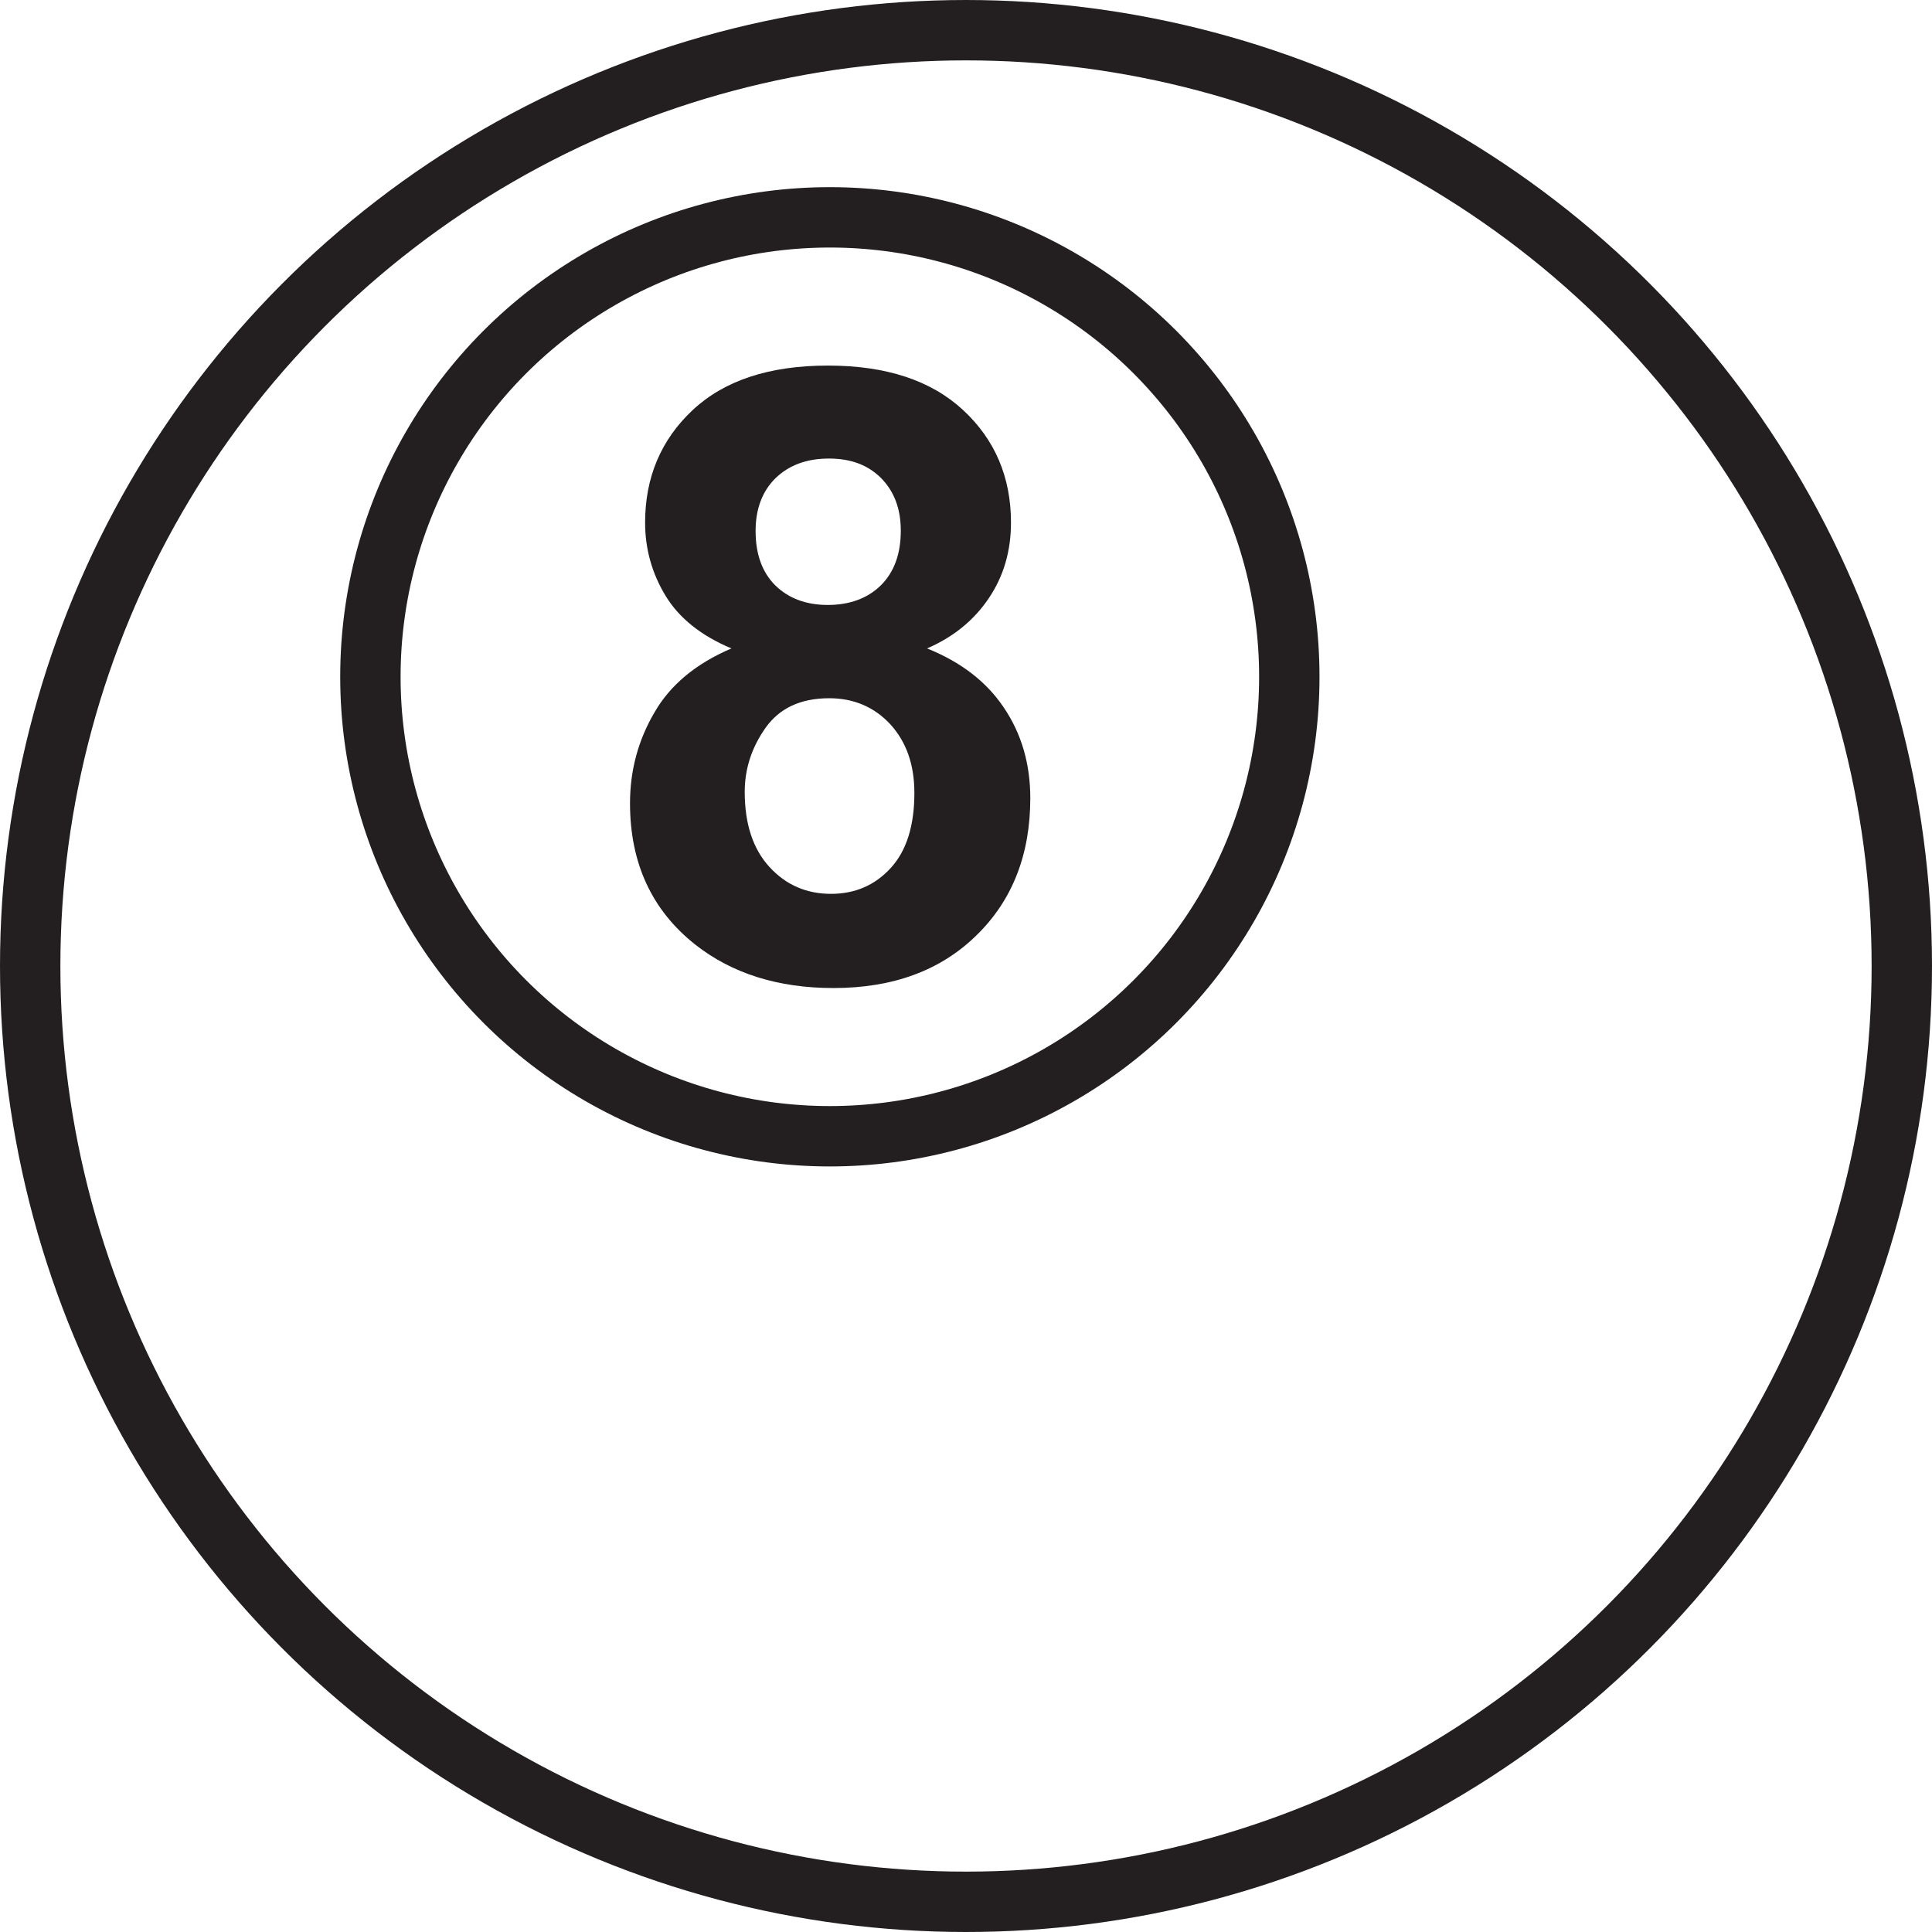
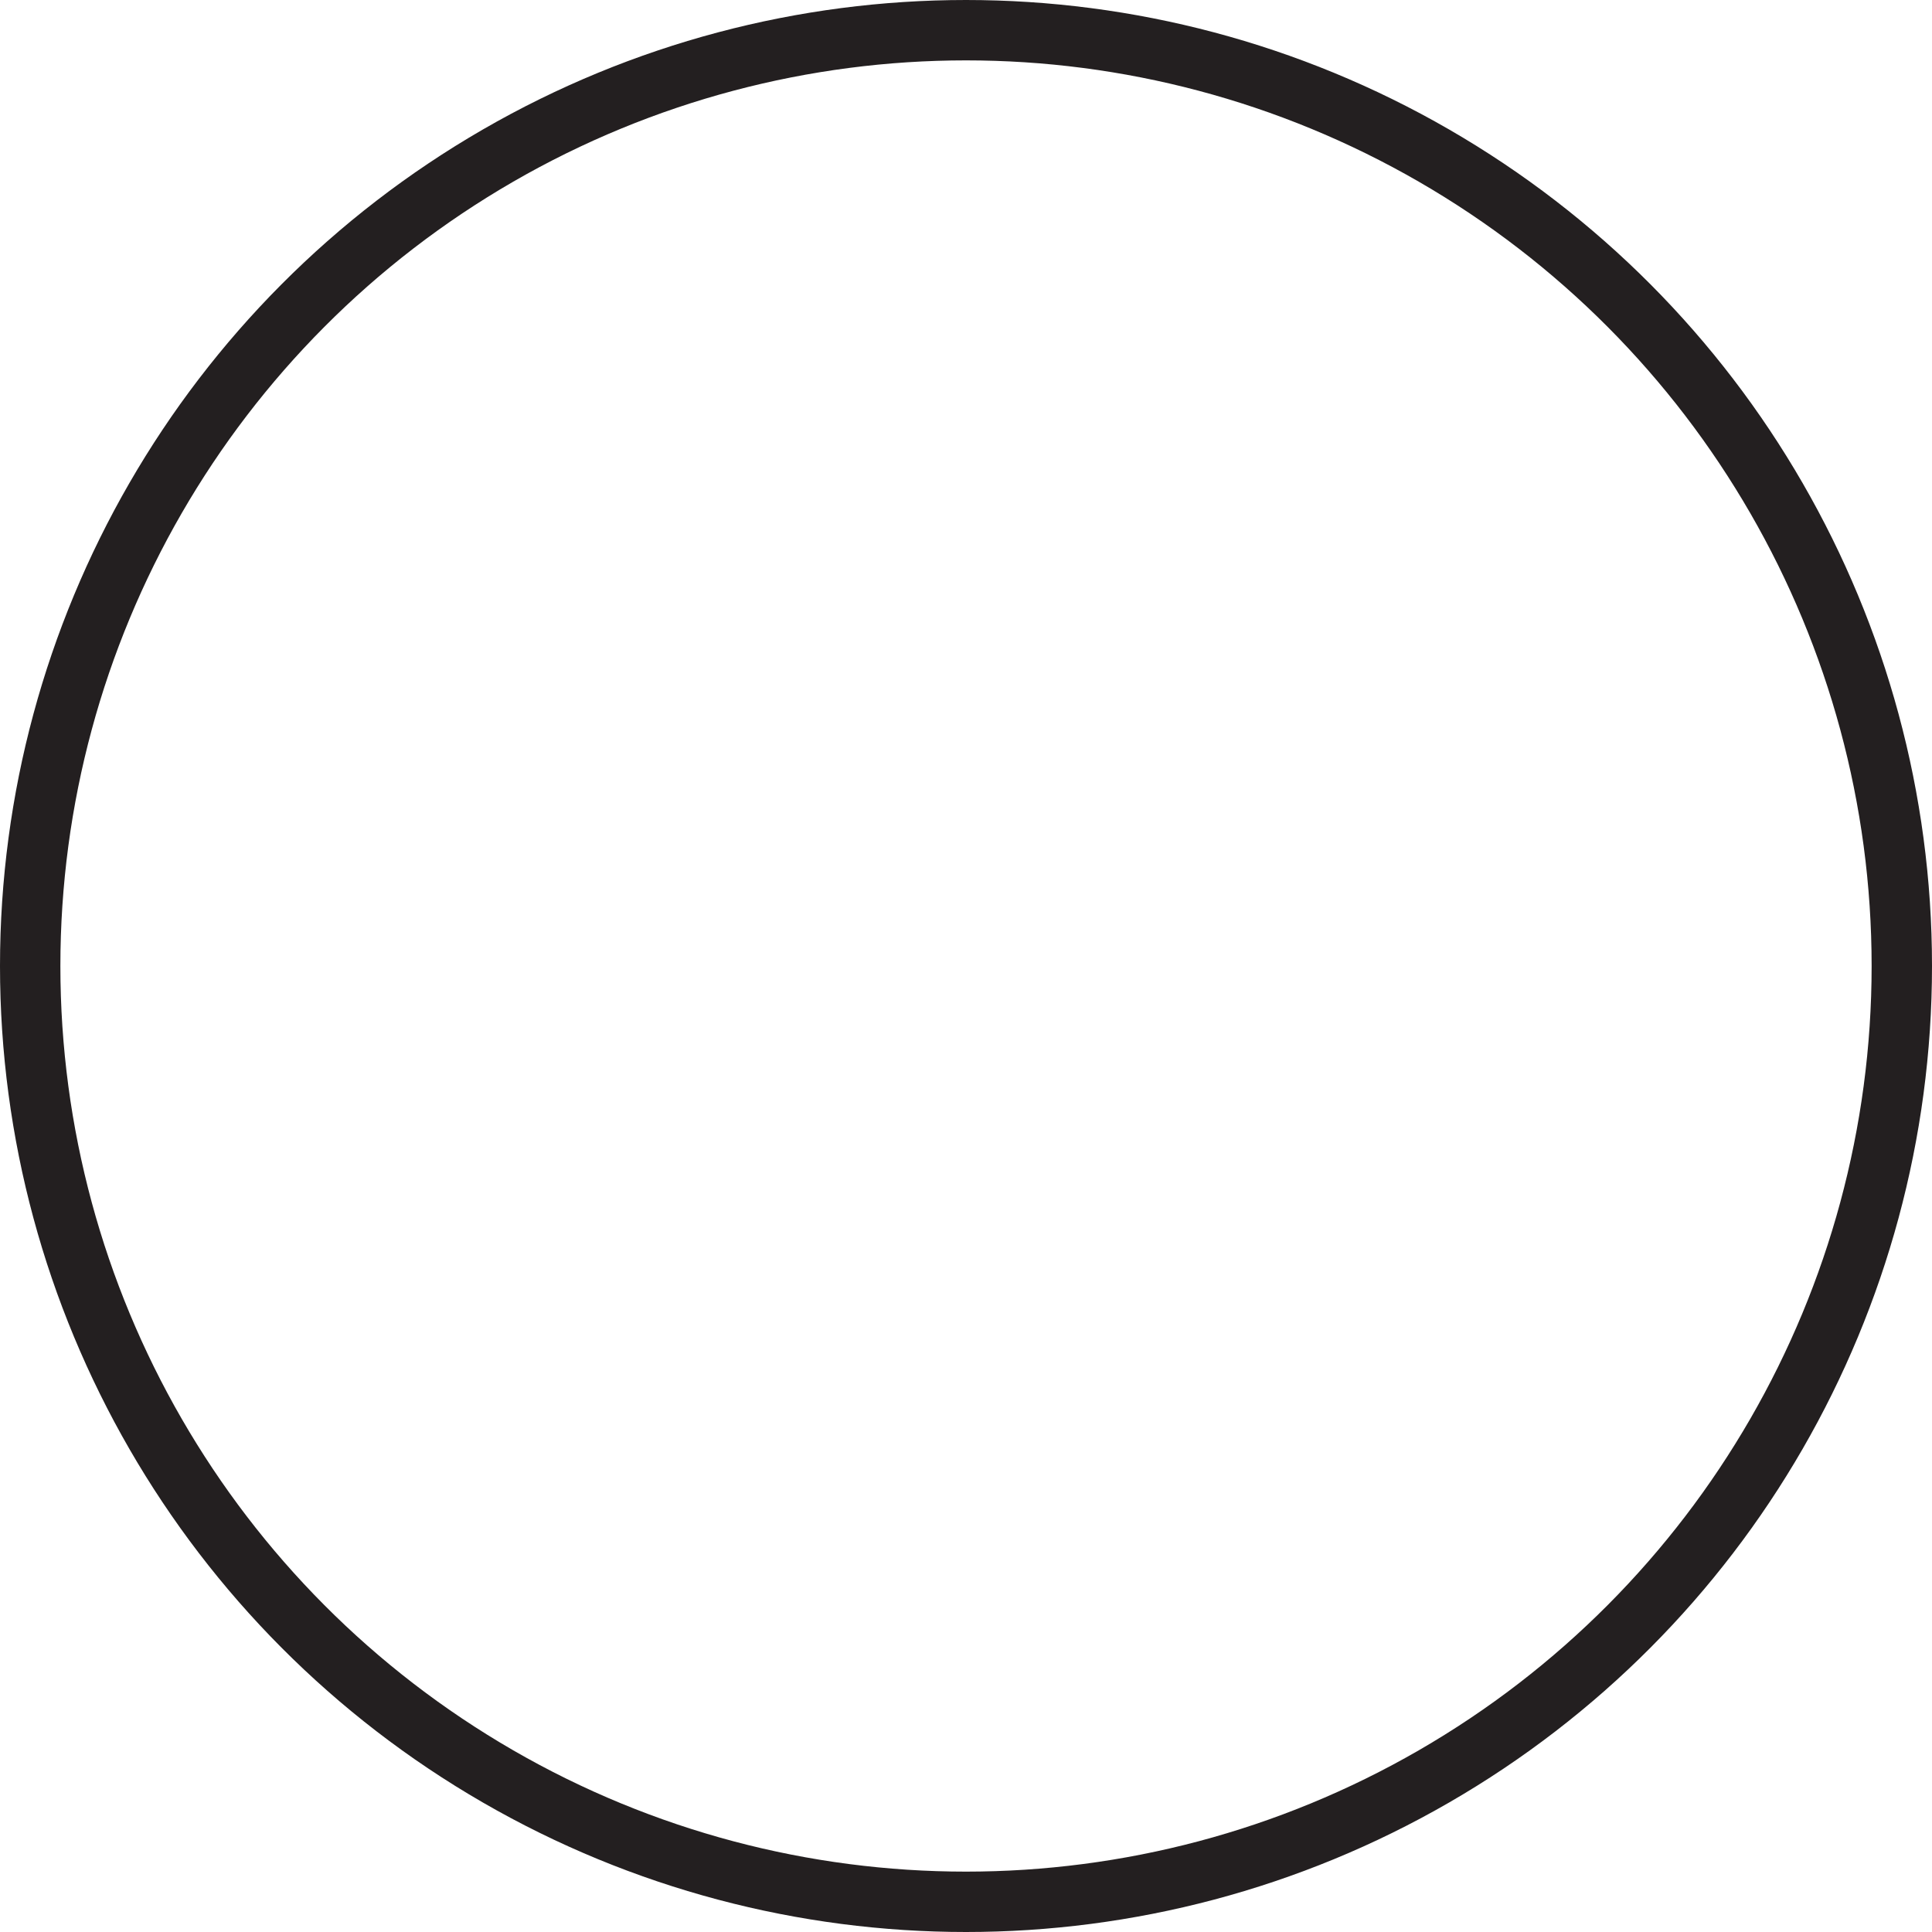
<svg xmlns="http://www.w3.org/2000/svg" version="1.1" id="billiardtable" x="0px" y="0px" viewBox="0 0 64 64" style="enable-background:new 0 0 64 64;" xml:space="preserve">
  <style type="text/css">
	.st0{fill:none;stroke:#231F20;stroke-width:2;stroke-miterlimit:10;}
	.st1{fill:#231F20;}
</style>
  <circle class="st0" cx="32" cy="32" r="31" />
-   <circle class="st0" cx="27.49" cy="22.42" r="15.22" />
  <g>
-     <path class="st1" d="M24.23,21.48c-1-0.42-1.73-1-2.18-1.74s-0.68-1.55-0.68-2.43c0-1.5,0.53-2.75,1.58-3.73   c1.05-0.98,2.54-1.47,4.48-1.47c1.92,0,3.41,0.49,4.47,1.47c1.06,0.98,1.59,2.23,1.59,3.73c0,0.94-0.24,1.77-0.73,2.5   s-1.17,1.29-2.05,1.67c1.12,0.45,1.97,1.1,2.55,1.97c0.58,0.86,0.87,1.86,0.87,2.99c0,1.86-0.59,3.38-1.78,4.54   c-1.19,1.17-2.77,1.75-4.74,1.75c-1.83,0-3.36-0.48-4.58-1.44c-1.44-1.14-2.16-2.7-2.16-4.68c0-1.09,0.27-2.09,0.81-3.01   C22.21,22.68,23.06,21.98,24.23,21.48z M24.67,26.23c0,1.06,0.27,1.89,0.82,2.49c0.55,0.6,1.23,0.89,2.04,0.89   c0.8,0,1.46-0.29,1.98-0.86c0.52-0.57,0.78-1.4,0.78-2.48c0-0.95-0.27-1.7-0.8-2.28c-0.53-0.57-1.21-0.86-2.02-0.86   c-0.95,0-1.65,0.33-2.11,0.98C24.9,24.76,24.67,25.47,24.67,26.23z M25.03,17.59c0,0.77,0.22,1.37,0.65,1.8   c0.44,0.43,1.02,0.65,1.74,0.65c0.73,0,1.32-0.22,1.76-0.65c0.44-0.44,0.66-1.04,0.66-1.81c0-0.73-0.22-1.3-0.65-1.74   c-0.44-0.44-1.01-0.65-1.73-0.65c-0.74,0-1.33,0.22-1.78,0.66C25.25,16.28,25.03,16.86,25.03,17.59z" />
-   </g>
+     </g>
</svg>